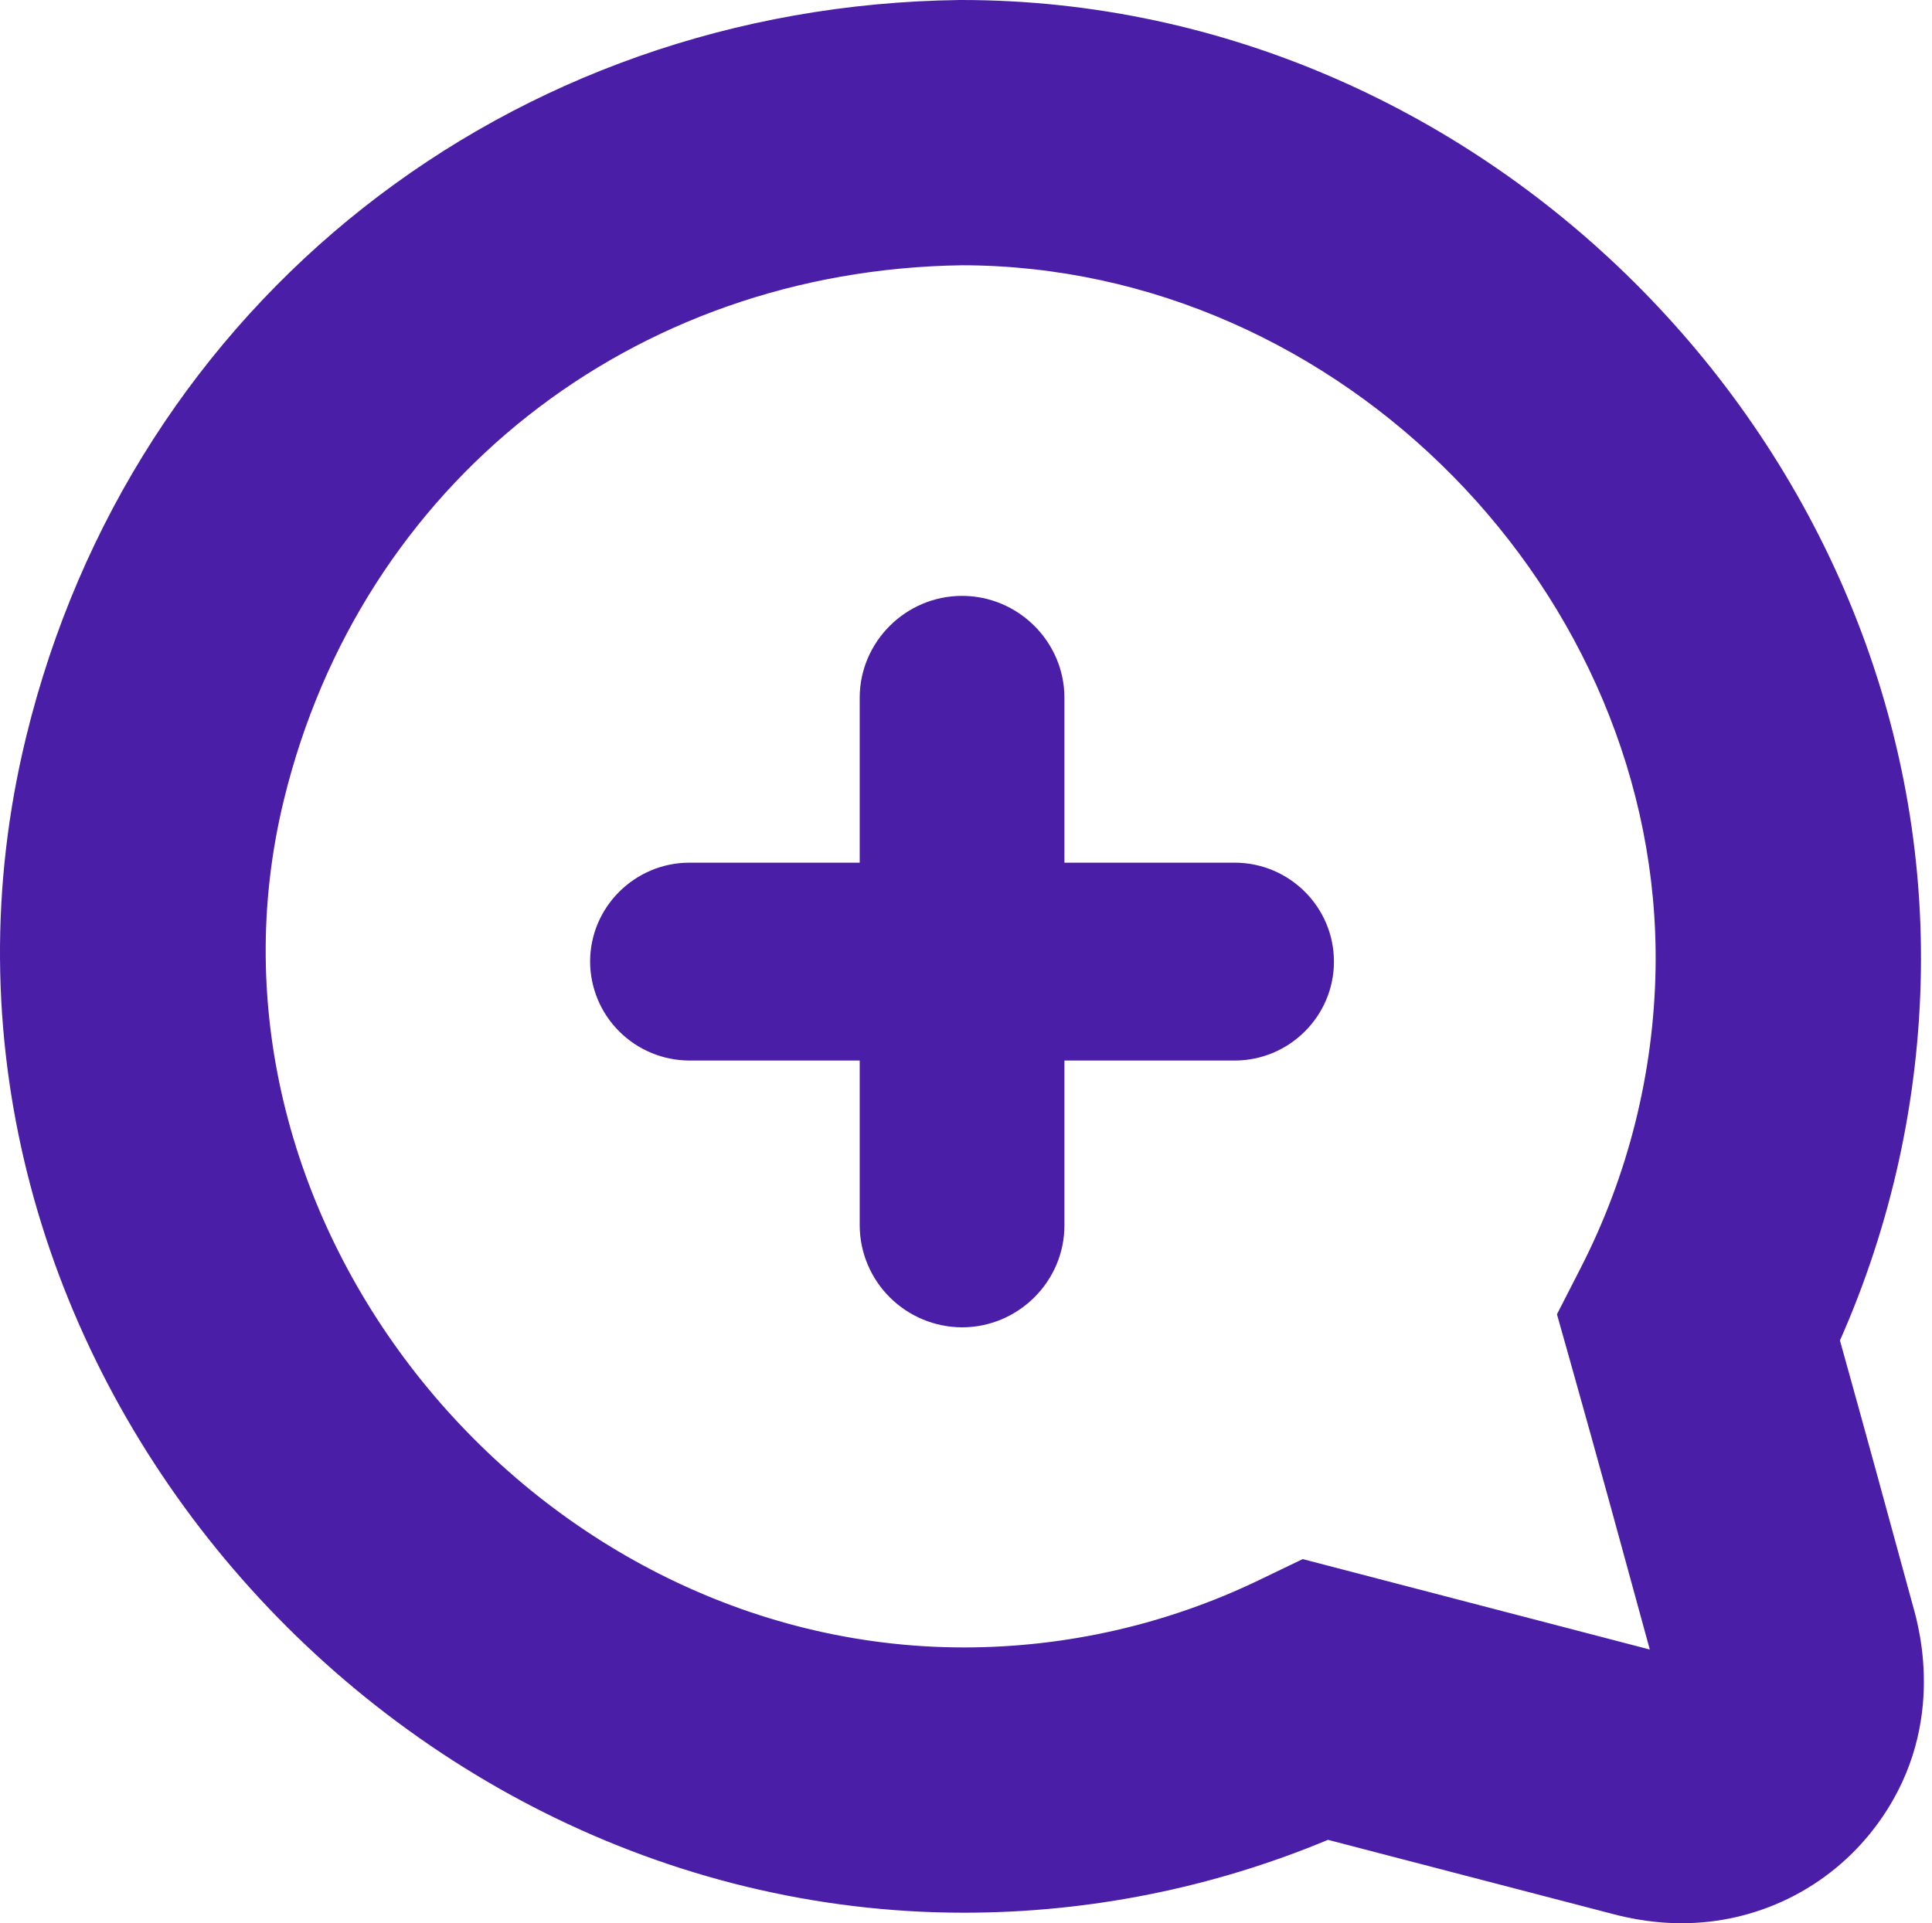
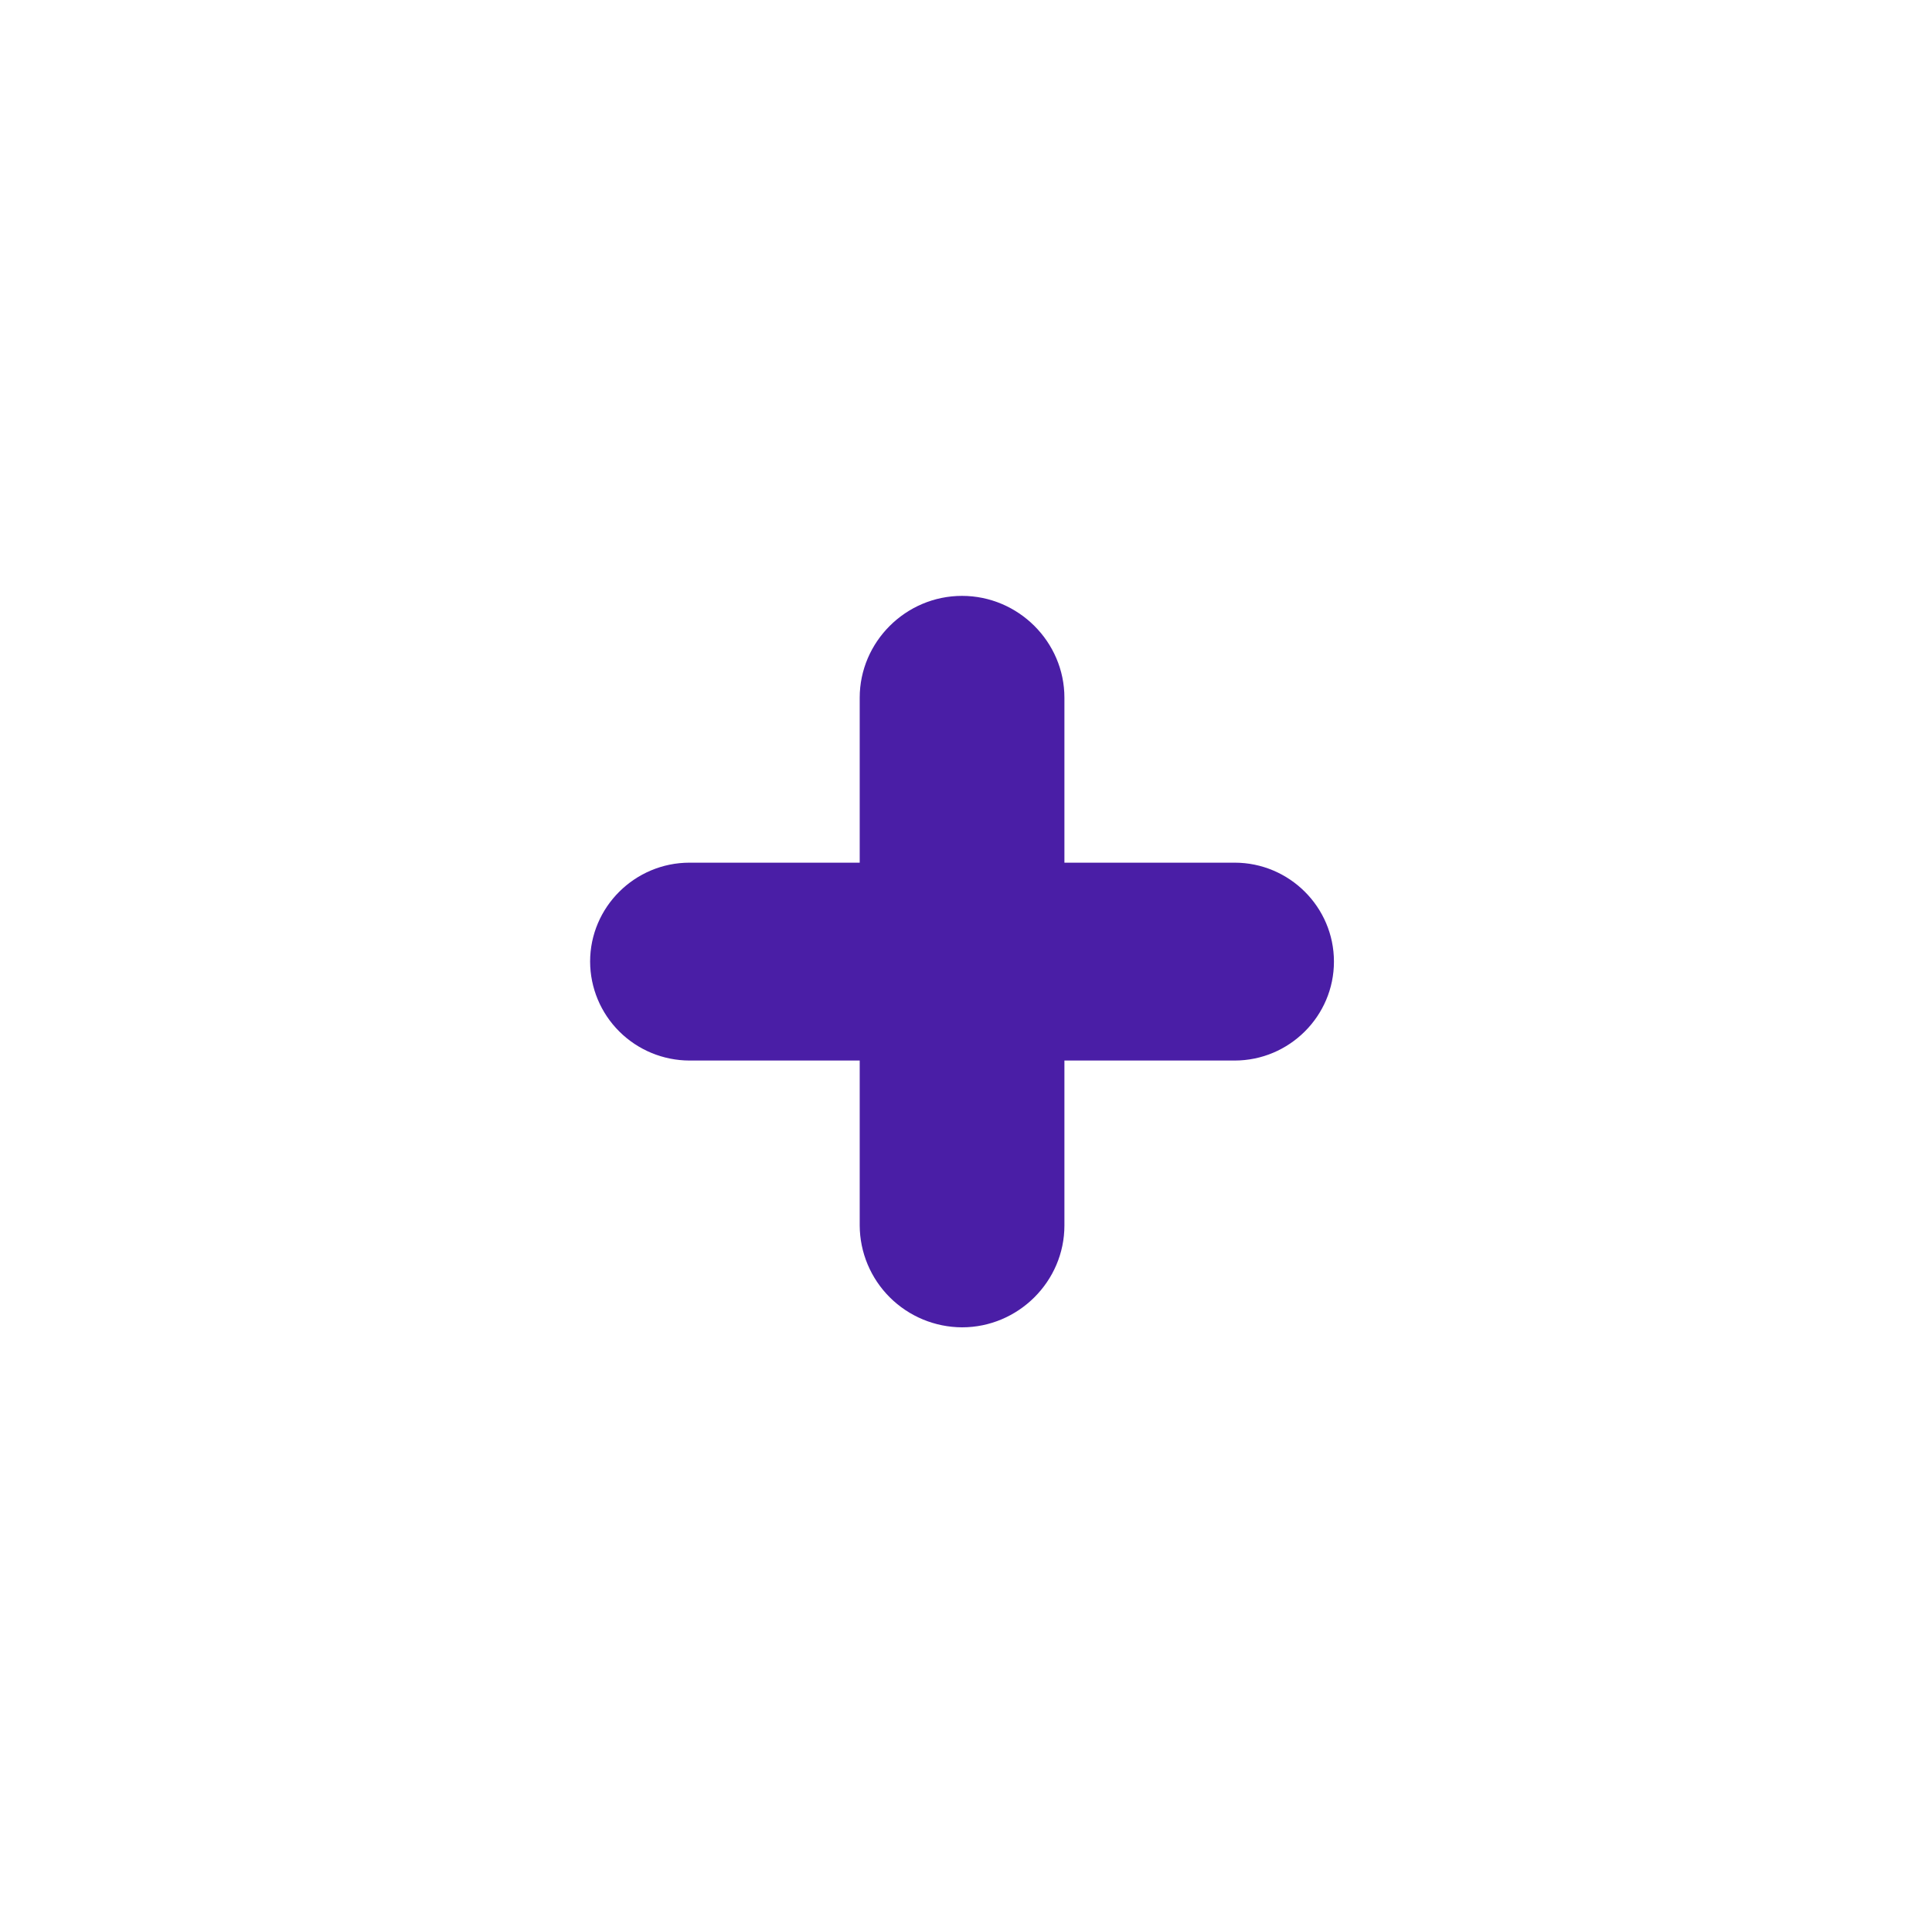
<svg xmlns="http://www.w3.org/2000/svg" width="233" height="232" viewBox="0 0 233 232" fill="none">
-   <path fill-rule="evenodd" clip-rule="evenodd" d="M115.838 0H115.938C179.616 0 232.643 54.27 231.66 117.265C231.421 132.604 228.092 147.714 221.898 161.705C224.834 172.221 227.733 182.841 230.666 193.595C230.68 193.644 230.695 193.698 230.711 193.756C231.467 196.442 234.962 208.857 226.061 220.512C223.313 224.117 219.762 227.03 215.695 229.022C211.644 231.006 207.19 232.025 202.682 232C198.62 231.991 195.394 231.13 193.987 230.754C193.948 230.743 193.911 230.733 193.875 230.724L160.155 221.943C146.268 227.737 131.347 230.733 116.256 230.733C44.295 230.733 -14.462 160.977 3.151 88.899C15.934 36.416 61.414 0.683 115.737 0.001L115.838 0ZM116.038 32C76.125 32.544 43.502 58.446 34.241 96.477L34.238 96.49C21.801 147.372 63.954 198.733 116.255 198.733M116.038 32C161.781 32.057 200.368 71.647 199.664 116.765C199.467 129.356 196.378 141.737 190.632 152.956L187.77 158.545L189.472 164.589C192.652 175.874 195.778 187.296 198.967 198.985L157.104 188.077L151.812 190.624C140.725 195.96 128.57 198.733 116.255 198.733" fill="#4A1EA6" />
  <path d="M128.369 147.832V127.935H148.894C155.495 127.935 160.874 122.568 160.874 116C160.874 109.423 155.495 104.065 148.894 104.065H128.369V84.168C128.369 77.424 122.807 71.882 116.021 71.882C109.244 71.882 103.681 77.424 103.681 84.168V104.065H83.165C76.555 104.065 71.168 109.423 71.168 116C71.177 119.164 72.443 122.196 74.689 124.432C76.936 126.669 79.98 127.928 83.156 127.935H103.681V147.832C103.696 151.087 105.002 154.204 107.313 156.505C109.624 158.806 112.754 160.104 116.021 160.118C122.807 160.118 128.369 154.576 128.369 147.832Z" fill="#4A1EA6" />
</svg>